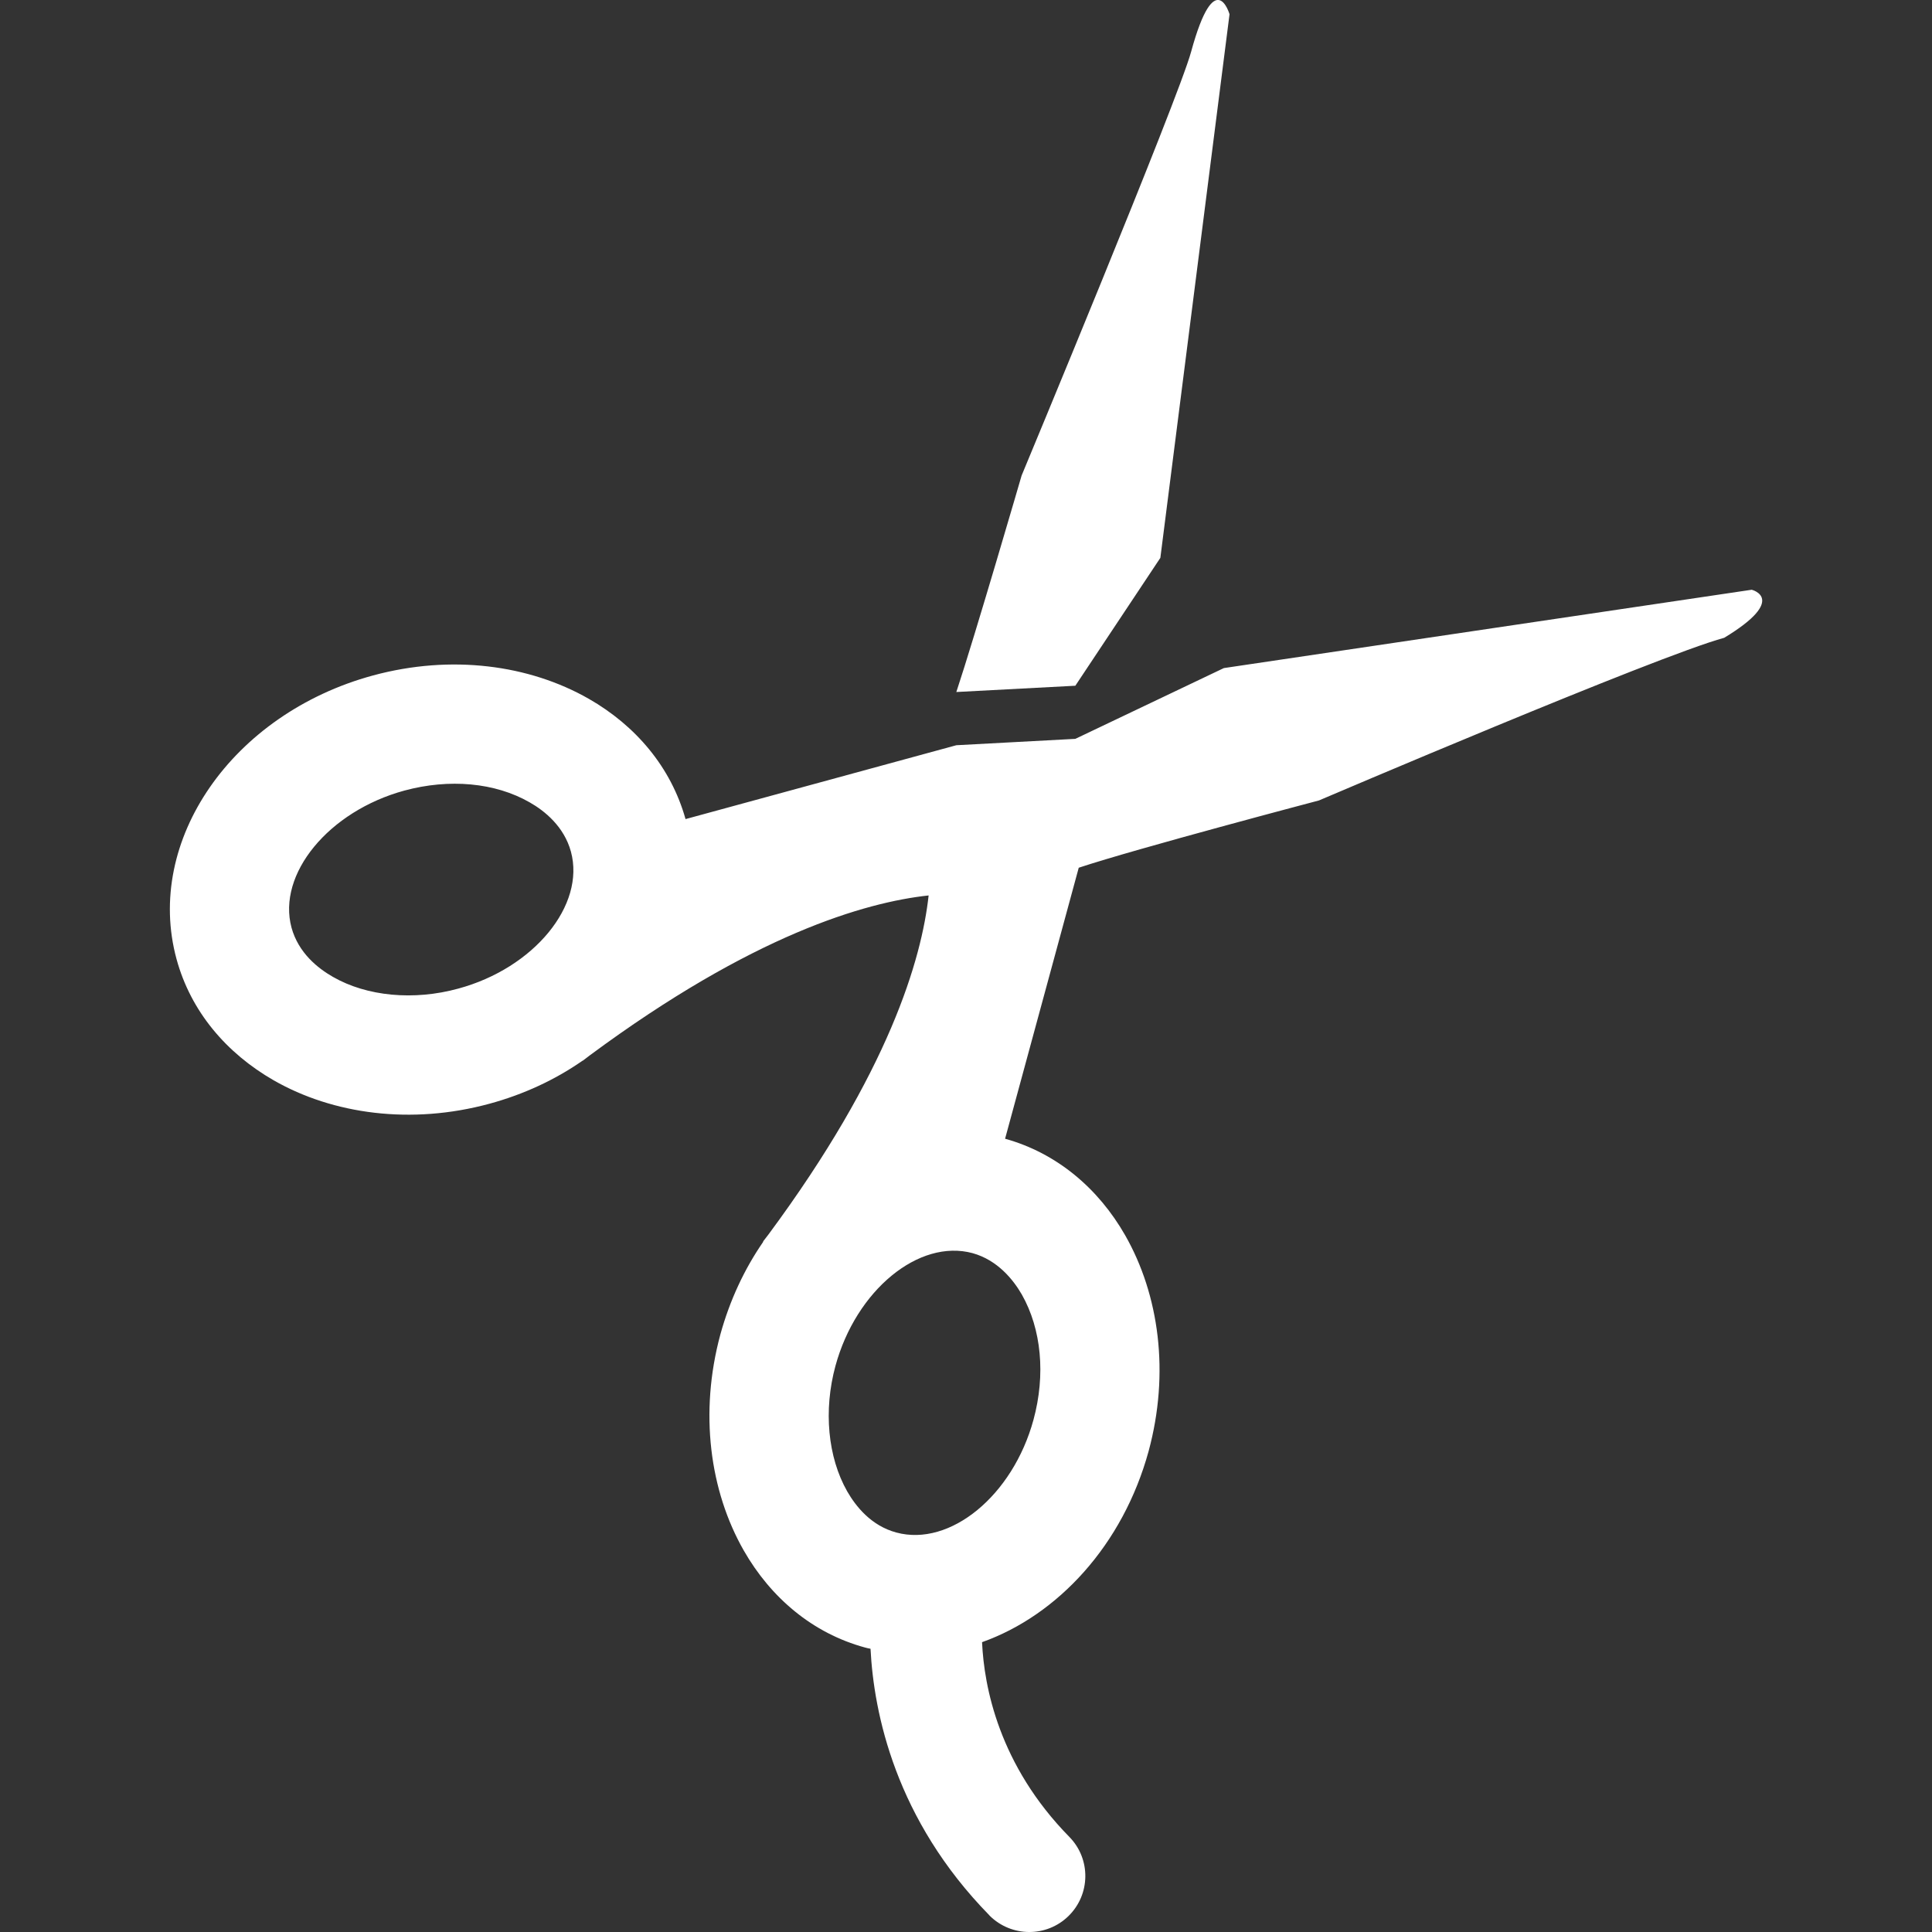
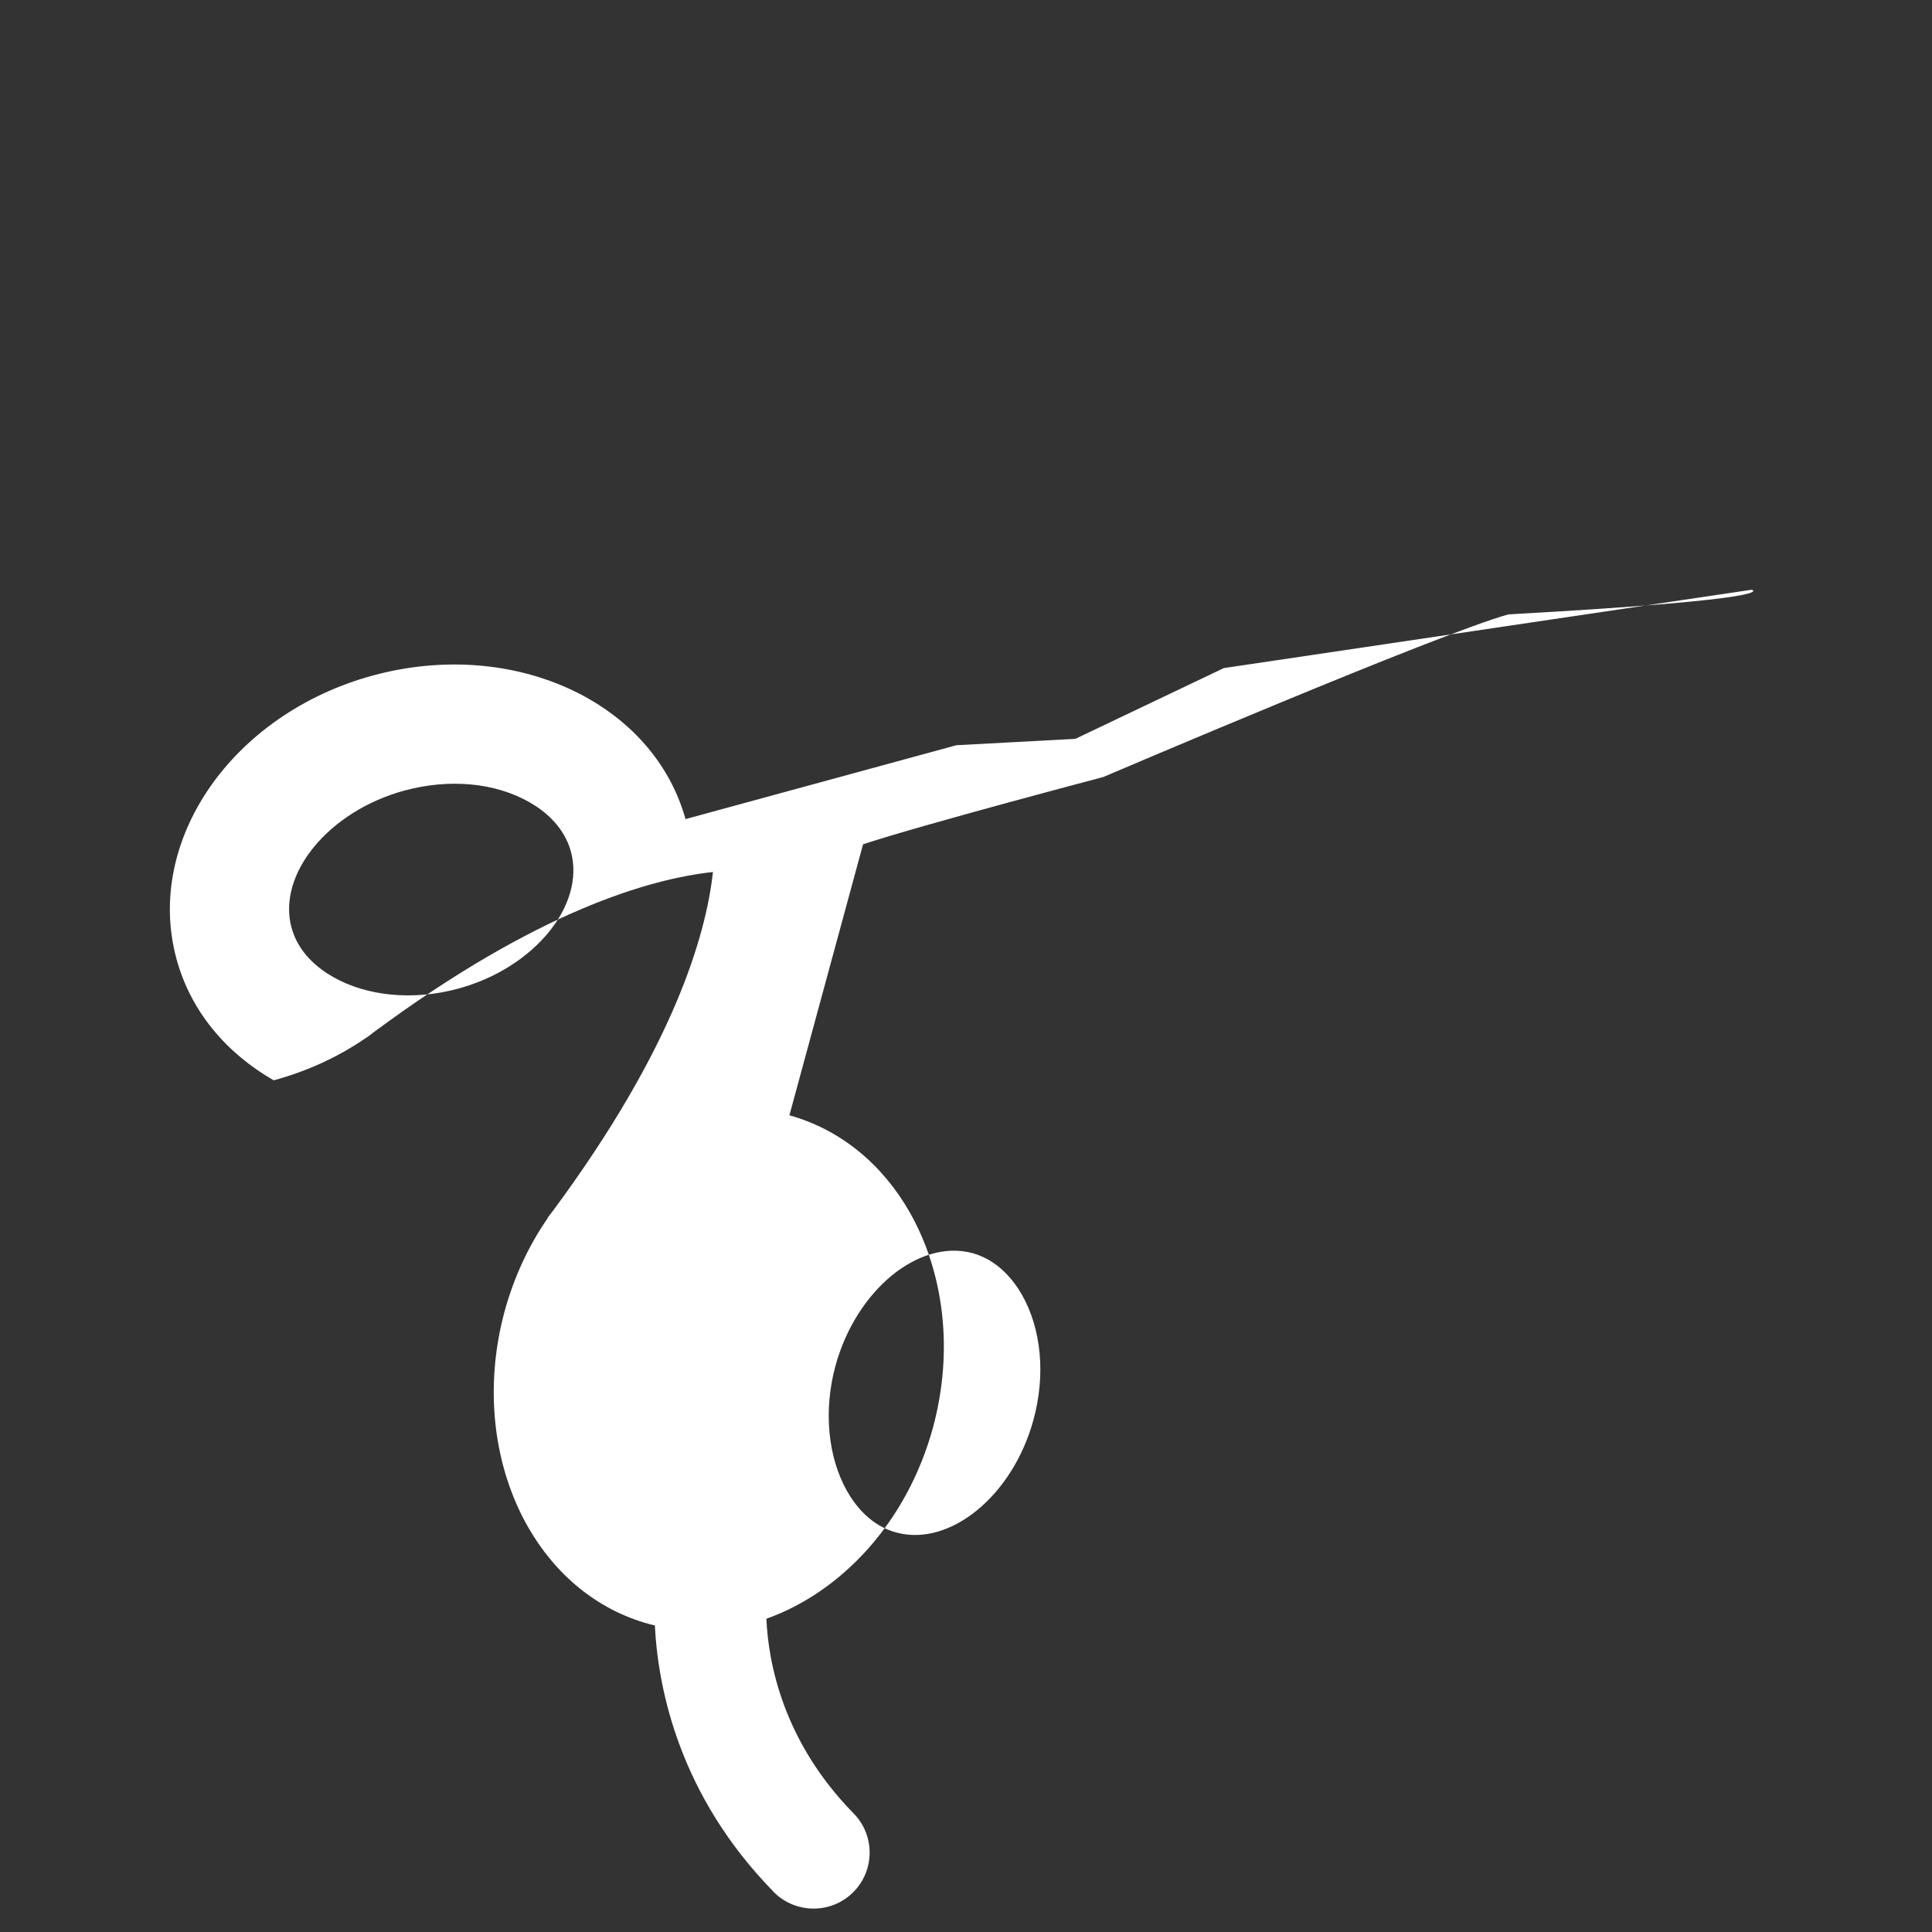
<svg xmlns="http://www.w3.org/2000/svg" version="1.1" id="Capa_1" x="0px" y="0px" width="800px" height="800px" viewBox="0 0 800 800" enable-background="new 0 0 800 800" xml:space="preserve">
  <rect x="0" y="0" width="800" height="800" fill="#333333" stroke="none" />
  <g>
    <g>
-       <path fill="#FFFFFF" d="M725.341,244.201l-218.572,32.439l-61.494,29.302l-49.277,2.642l-112.134,30.582    c-6.025-21.502-20.594-38.671-40.074-49.814c-24.639-14.074-56.913-18.448-89.352-9.658    c-58.275,15.848-94.676,68.387-81.345,117.417c5.902,21.709,20.635,38.96,40.239,50.227c24.598,14.073,56.954,18.489,89.311,9.699    c14.28-3.88,27.198-9.947,38.341-17.664l0,0c0.083-0.083,0.165-0.165,0.33-0.165c0.867-0.702,1.816-1.321,2.765-2.105    c67.52-50.021,114.115-63.475,140.446-66.323c-2.889,26.331-16.344,72.926-66.364,140.446c-0.743,0.908-1.403,1.898-2.104,2.724    c0,0.165-0.083,0.207-0.083,0.331l0,0c-7.718,11.184-13.784,24.102-17.705,38.341c-8.75,32.397-4.375,64.713,9.699,89.393    c11.184,19.563,28.518,34.297,50.268,40.198c0.743,0.248,1.486,0.33,2.229,0.495c1.362,26.744,10.359,70.697,49.195,110.359    c0.042,0.041,0.083,0.082,0.124,0.165c9.038,8.956,23.565,9.038,32.646,0.165c9.162-8.956,9.327-23.648,0.371-32.77    c-29.179-29.715-35.328-62.236-36.153-80.644c31.325-11.144,58.316-40.198,68.964-79.075c8.791-32.439,4.375-64.714-9.698-89.394    c-11.102-19.438-28.313-34.049-49.731-39.992l30.499-112.216c23.854-7.924,99.464-27.858,99.464-27.858    s139.95-59.802,167.809-67.354C740.61,247.957,725.341,244.201,725.341,244.201z M189.724,409.369    c-18.366,5.035-37.805,3.219-51.878-4.871c-6.232-3.549-14.239-9.905-17.127-20.346c-6.026-22.245,15.394-48.246,46.719-56.789    c18.613-5.035,37.557-3.343,51.878,4.87c6.19,3.508,14.238,9.987,17.086,20.388C242.468,374.866,221.048,400.908,189.724,409.369z     M423.111,536.029c8.131,14.321,9.905,33.265,4.829,51.878c-8.543,31.366-34.503,52.703-56.789,46.678    c-10.441-2.807-16.797-10.854-20.347-17.045c-8.048-14.156-9.863-33.554-4.87-51.919c8.543-31.366,34.544-52.744,56.789-46.719    C413.083,521.791,419.563,529.88,423.111,536.029z" />
-       <path fill="#FFFFFF" d="M480.479,230.995L509.121,5.902c0,0-5.984-20.759-15.89,15.477    c-5.282,19.563-70.202,175.526-70.202,175.526s-19.438,66.818-27.032,89.641l49.277-2.6L480.479,230.995z" />
+       <path fill="#FFFFFF" d="M725.341,244.201l-218.572,32.439l-61.494,29.302l-49.277,2.642l-112.134,30.582    c-6.025-21.502-20.594-38.671-40.074-49.814c-24.639-14.074-56.913-18.448-89.352-9.658    c-58.275,15.848-94.676,68.387-81.345,117.417c5.902,21.709,20.635,38.96,40.239,50.227c14.28-3.88,27.198-9.947,38.341-17.664l0,0c0.083-0.083,0.165-0.165,0.33-0.165c0.867-0.702,1.816-1.321,2.765-2.105    c67.52-50.021,114.115-63.475,140.446-66.323c-2.889,26.331-16.344,72.926-66.364,140.446c-0.743,0.908-1.403,1.898-2.104,2.724    c0,0.165-0.083,0.207-0.083,0.331l0,0c-7.718,11.184-13.784,24.102-17.705,38.341c-8.75,32.397-4.375,64.713,9.699,89.393    c11.184,19.563,28.518,34.297,50.268,40.198c0.743,0.248,1.486,0.33,2.229,0.495c1.362,26.744,10.359,70.697,49.195,110.359    c0.042,0.041,0.083,0.082,0.124,0.165c9.038,8.956,23.565,9.038,32.646,0.165c9.162-8.956,9.327-23.648,0.371-32.77    c-29.179-29.715-35.328-62.236-36.153-80.644c31.325-11.144,58.316-40.198,68.964-79.075c8.791-32.439,4.375-64.714-9.698-89.394    c-11.102-19.438-28.313-34.049-49.731-39.992l30.499-112.216c23.854-7.924,99.464-27.858,99.464-27.858    s139.95-59.802,167.809-67.354C740.61,247.957,725.341,244.201,725.341,244.201z M189.724,409.369    c-18.366,5.035-37.805,3.219-51.878-4.871c-6.232-3.549-14.239-9.905-17.127-20.346c-6.026-22.245,15.394-48.246,46.719-56.789    c18.613-5.035,37.557-3.343,51.878,4.87c6.19,3.508,14.238,9.987,17.086,20.388C242.468,374.866,221.048,400.908,189.724,409.369z     M423.111,536.029c8.131,14.321,9.905,33.265,4.829,51.878c-8.543,31.366-34.503,52.703-56.789,46.678    c-10.441-2.807-16.797-10.854-20.347-17.045c-8.048-14.156-9.863-33.554-4.87-51.919c8.543-31.366,34.544-52.744,56.789-46.719    C413.083,521.791,419.563,529.88,423.111,536.029z" />
    </g>
  </g>
</svg>